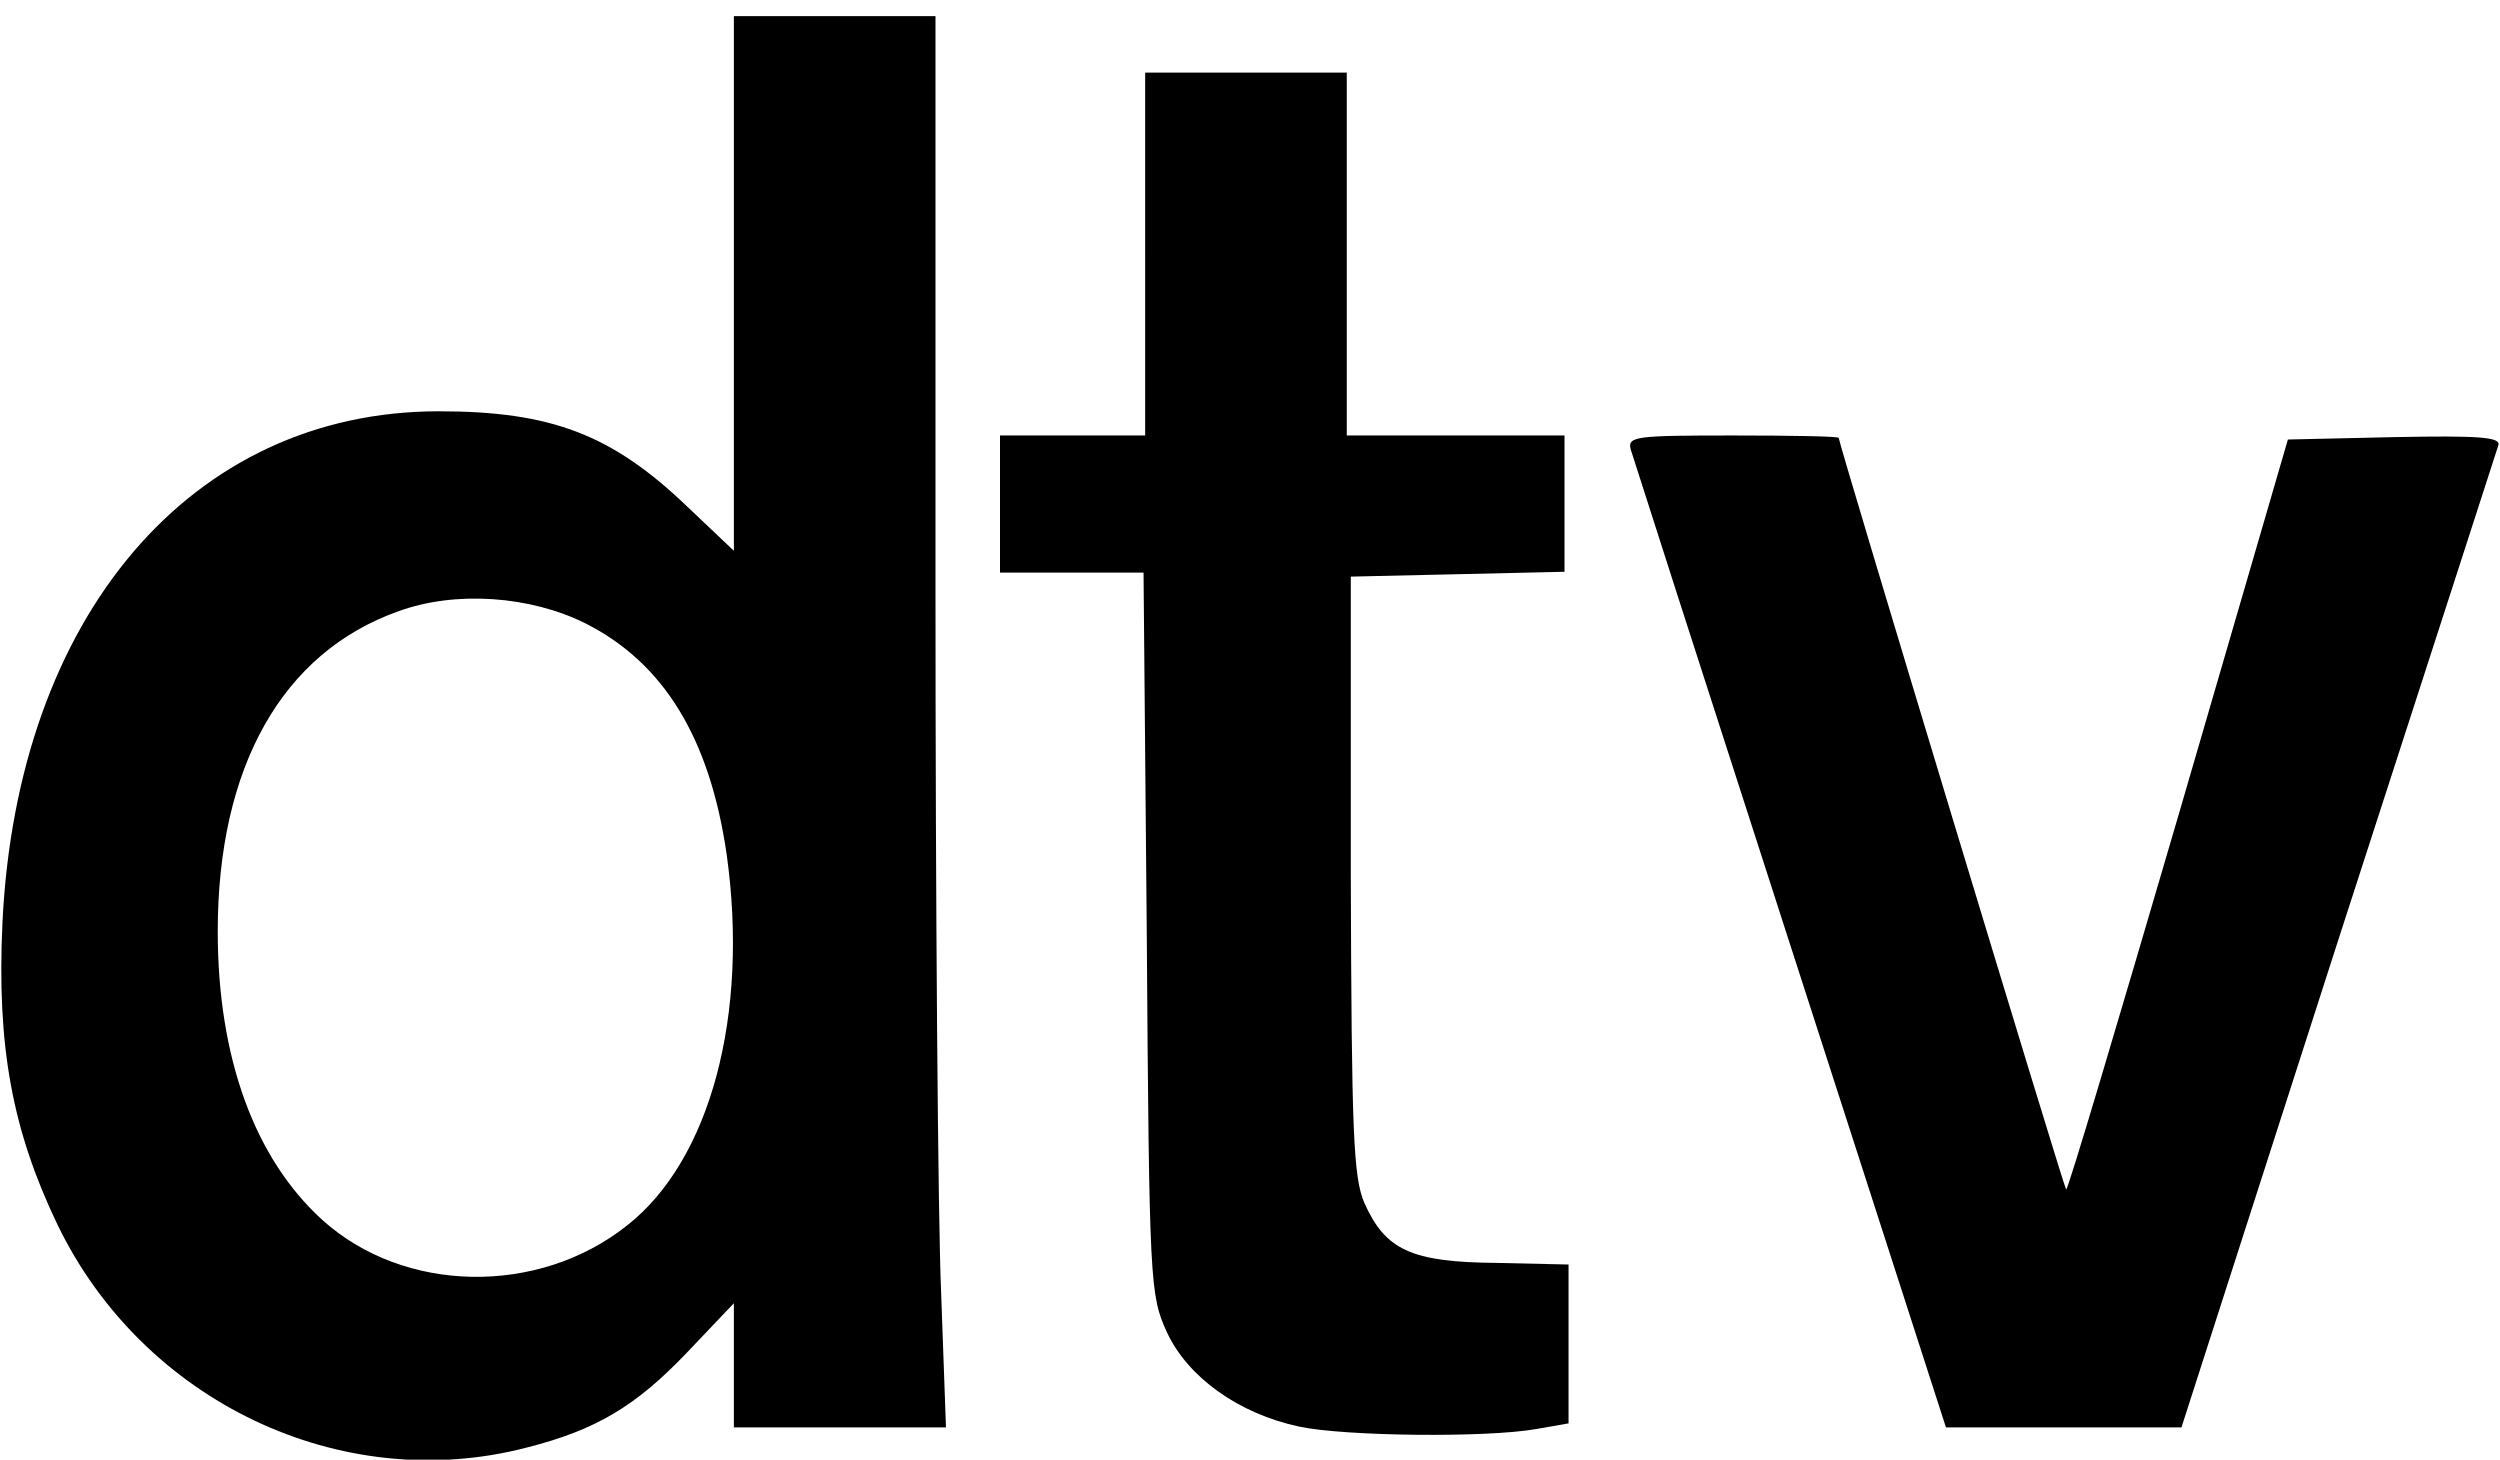
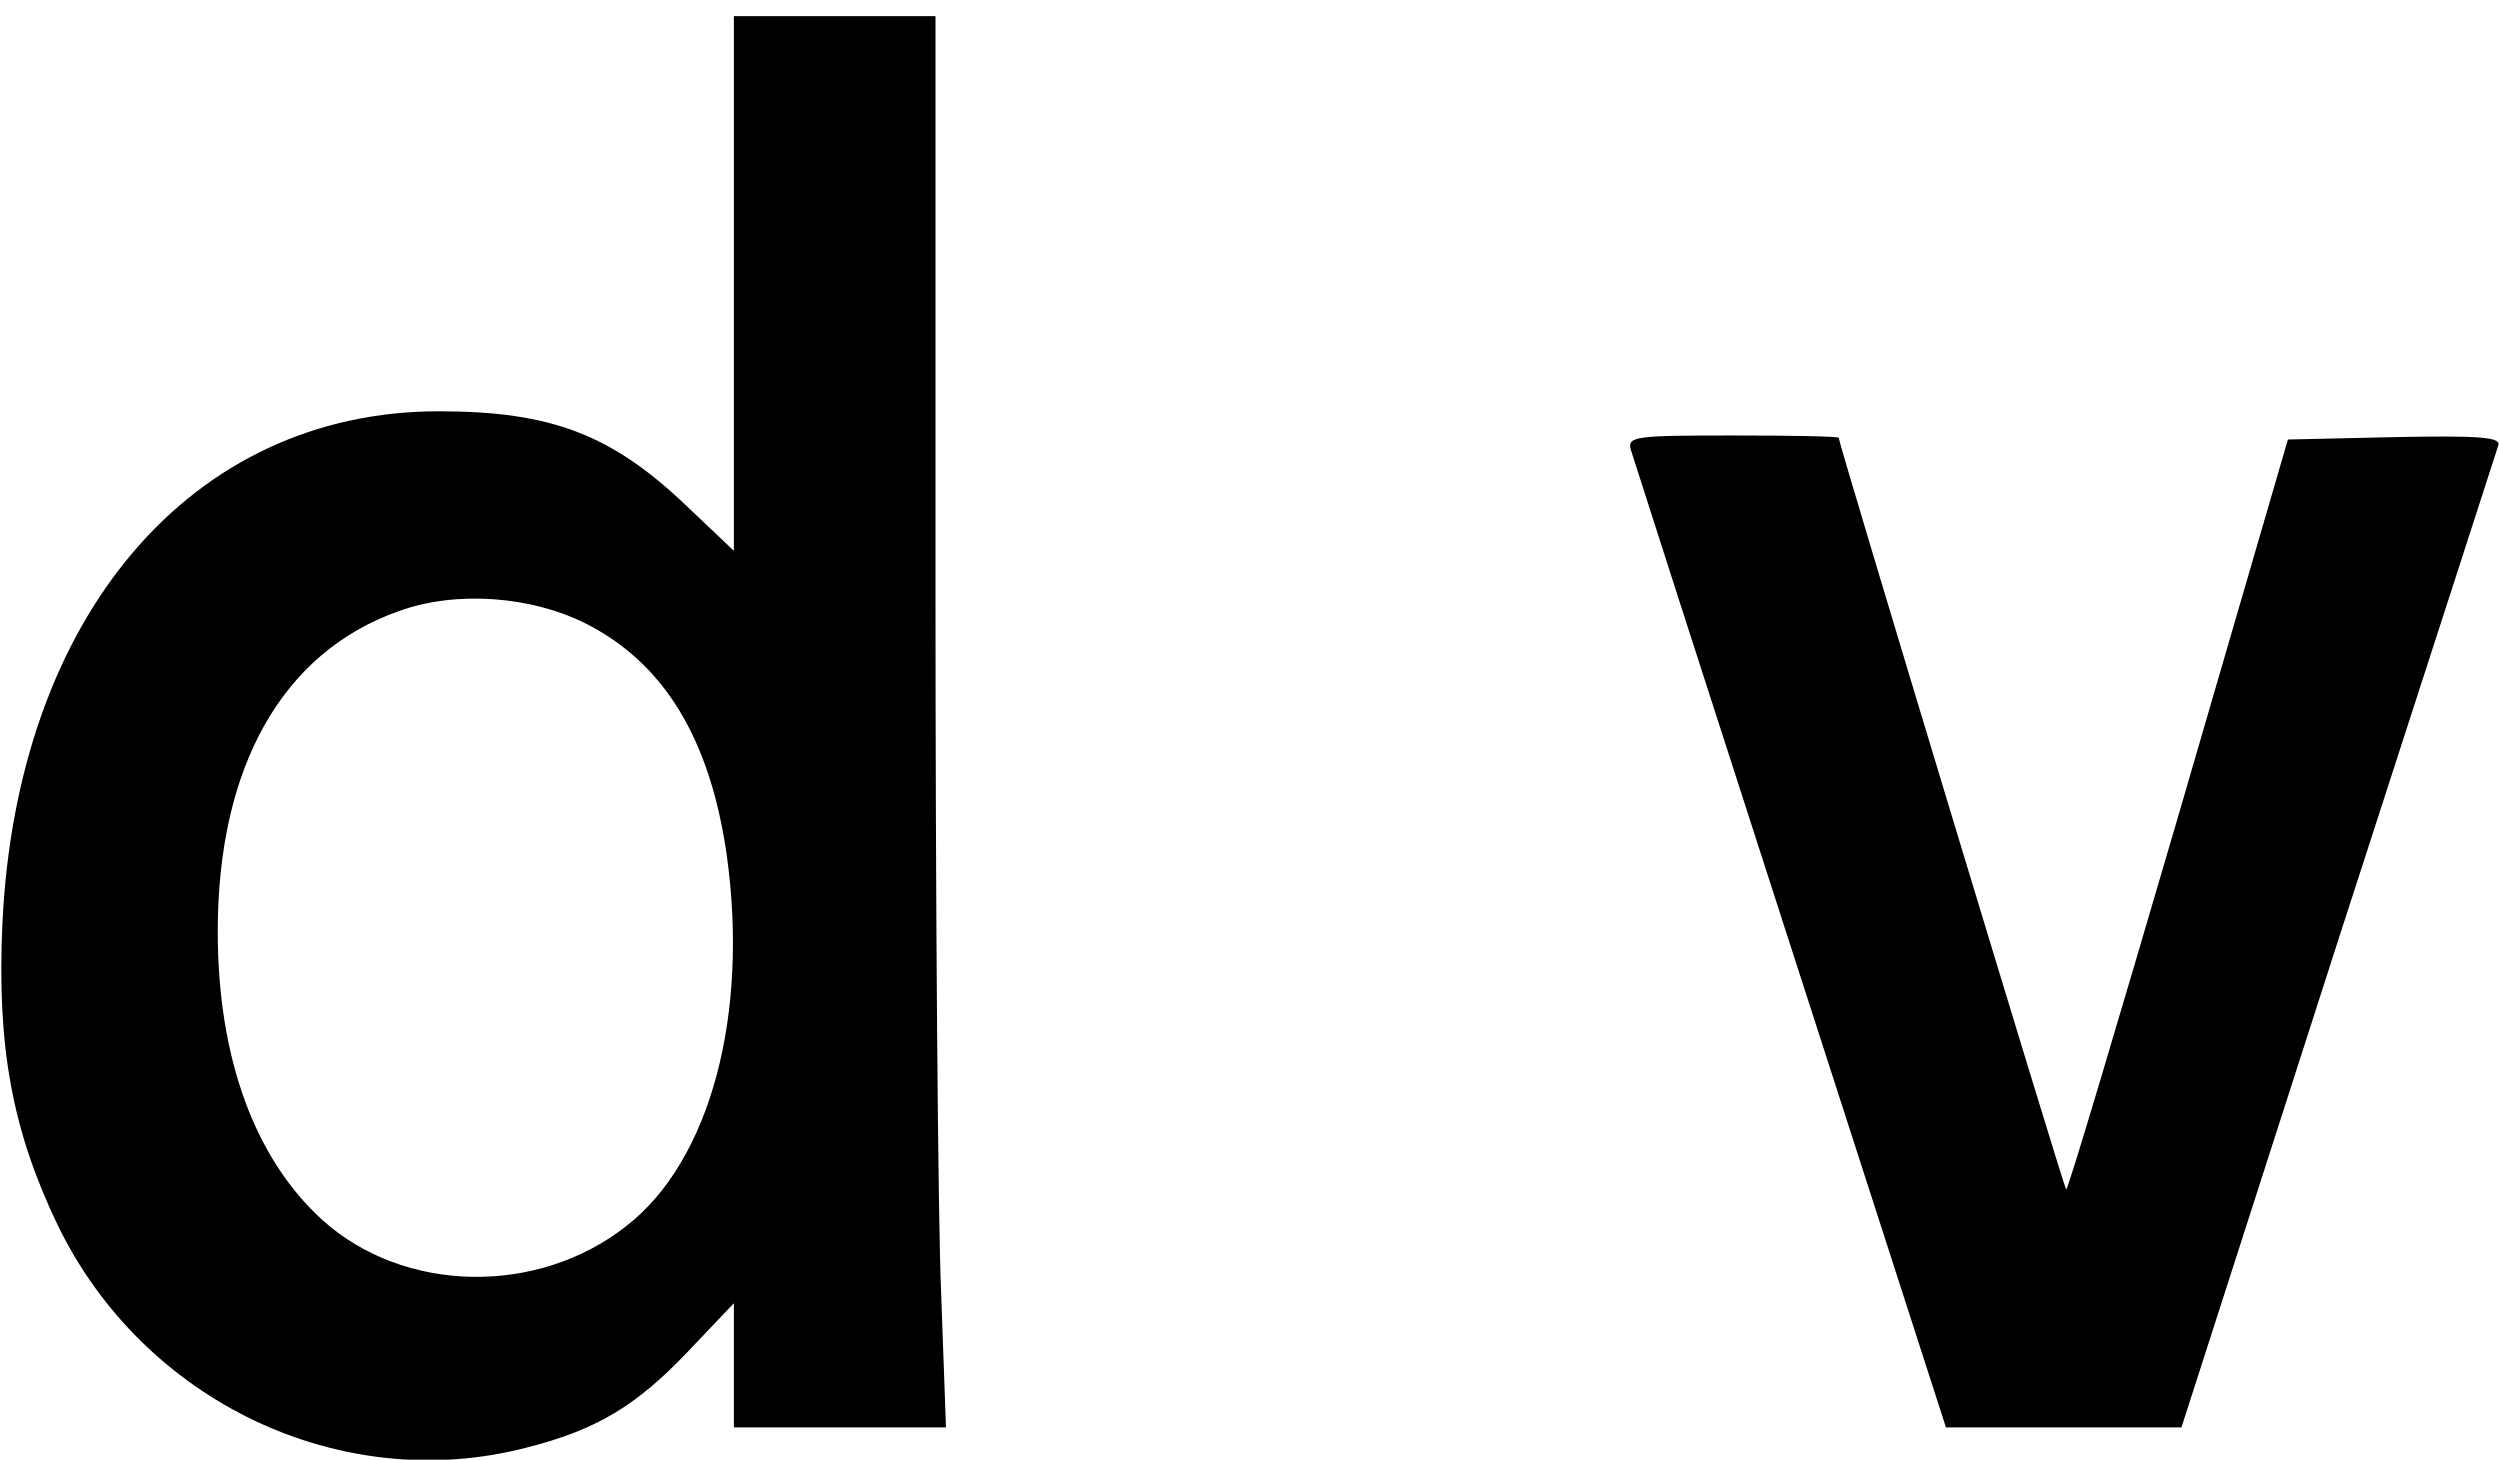
<svg xmlns="http://www.w3.org/2000/svg" version="1.0" width="310pt" height="181pt" viewBox="0 0 310 181" preserveAspectRatio="xMidYMid meet">
  <g transform="translate(0,181) scale(0.1,-0.1)" fill="#000000" stroke="none">
-     <path d="M910 1458 l0 -331 -58 55 c-93 89 -168 118 -308 118 -307 0 -523 -254 -541 -635 -7 -152 12 -256 68 -373 106 -220 352 -337 582 -277 87 22 136 52 199 118 l58 61 0 -77 0 -77 132 0 131 0 -6 167 c-4 91 -7 485 -7 875 l0 708 -125 0 -125 0 0 -332z m-184 -421 c97 -49 154 -142 175 -286 28 -199 -20 -380 -124 -461 -110 -87 -276 -84 -377 7 -84 76 -130 201 -130 358 0 204 80 346 224 397 71 26 164 19 232 -15z" />
-     <path d="M1420 1495 l0 -225 -90 0 -90 0 0 -85 0 -85 89 0 89 0 4 -447 c3 -436 4 -449 25 -495 26 -56 89 -101 164 -117 56 -12 232 -14 294 -3 l40 7 0 99 0 98 -90 2 c-105 1 -137 16 -163 74 -14 32 -16 88 -17 407 l0 370 133 3 132 3 0 84 0 85 -135 0 -135 0 0 225 0 225 -125 0 -125 0 0 -225z" />
+     <path d="M910 1458 l0 -331 -58 55 c-93 89 -168 118 -308 118 -307 0 -523 -254 -541 -635 -7 -152 12 -256 68 -373 106 -220 352 -337 582 -277 87 22 136 52 199 118 l58 61 0 -77 0 -77 132 0 131 0 -6 167 c-4 91 -7 485 -7 875 l0 708 -125 0 -125 0 0 -332z m-184 -421 c97 -49 154 -142 175 -286 28 -199 -20 -380 -124 -461 -110 -87 -276 -84 -377 7 -84 76 -130 201 -130 358 0 204 80 346 224 397 71 26 164 19 232 -15" />
    <path d="M2022 1253 c3 -10 92 -287 198 -615 l193 -598 146 0 146 0 194 603 c107 331 197 608 199 615 3 10 -24 12 -128 10 l-133 -3 -136 -467 c-75 -256 -137 -465 -139 -463 -3 3 -282 925 -282 932 0 2 -59 3 -131 3 -120 0 -131 -1 -127 -17z" />
  </g>
</svg>